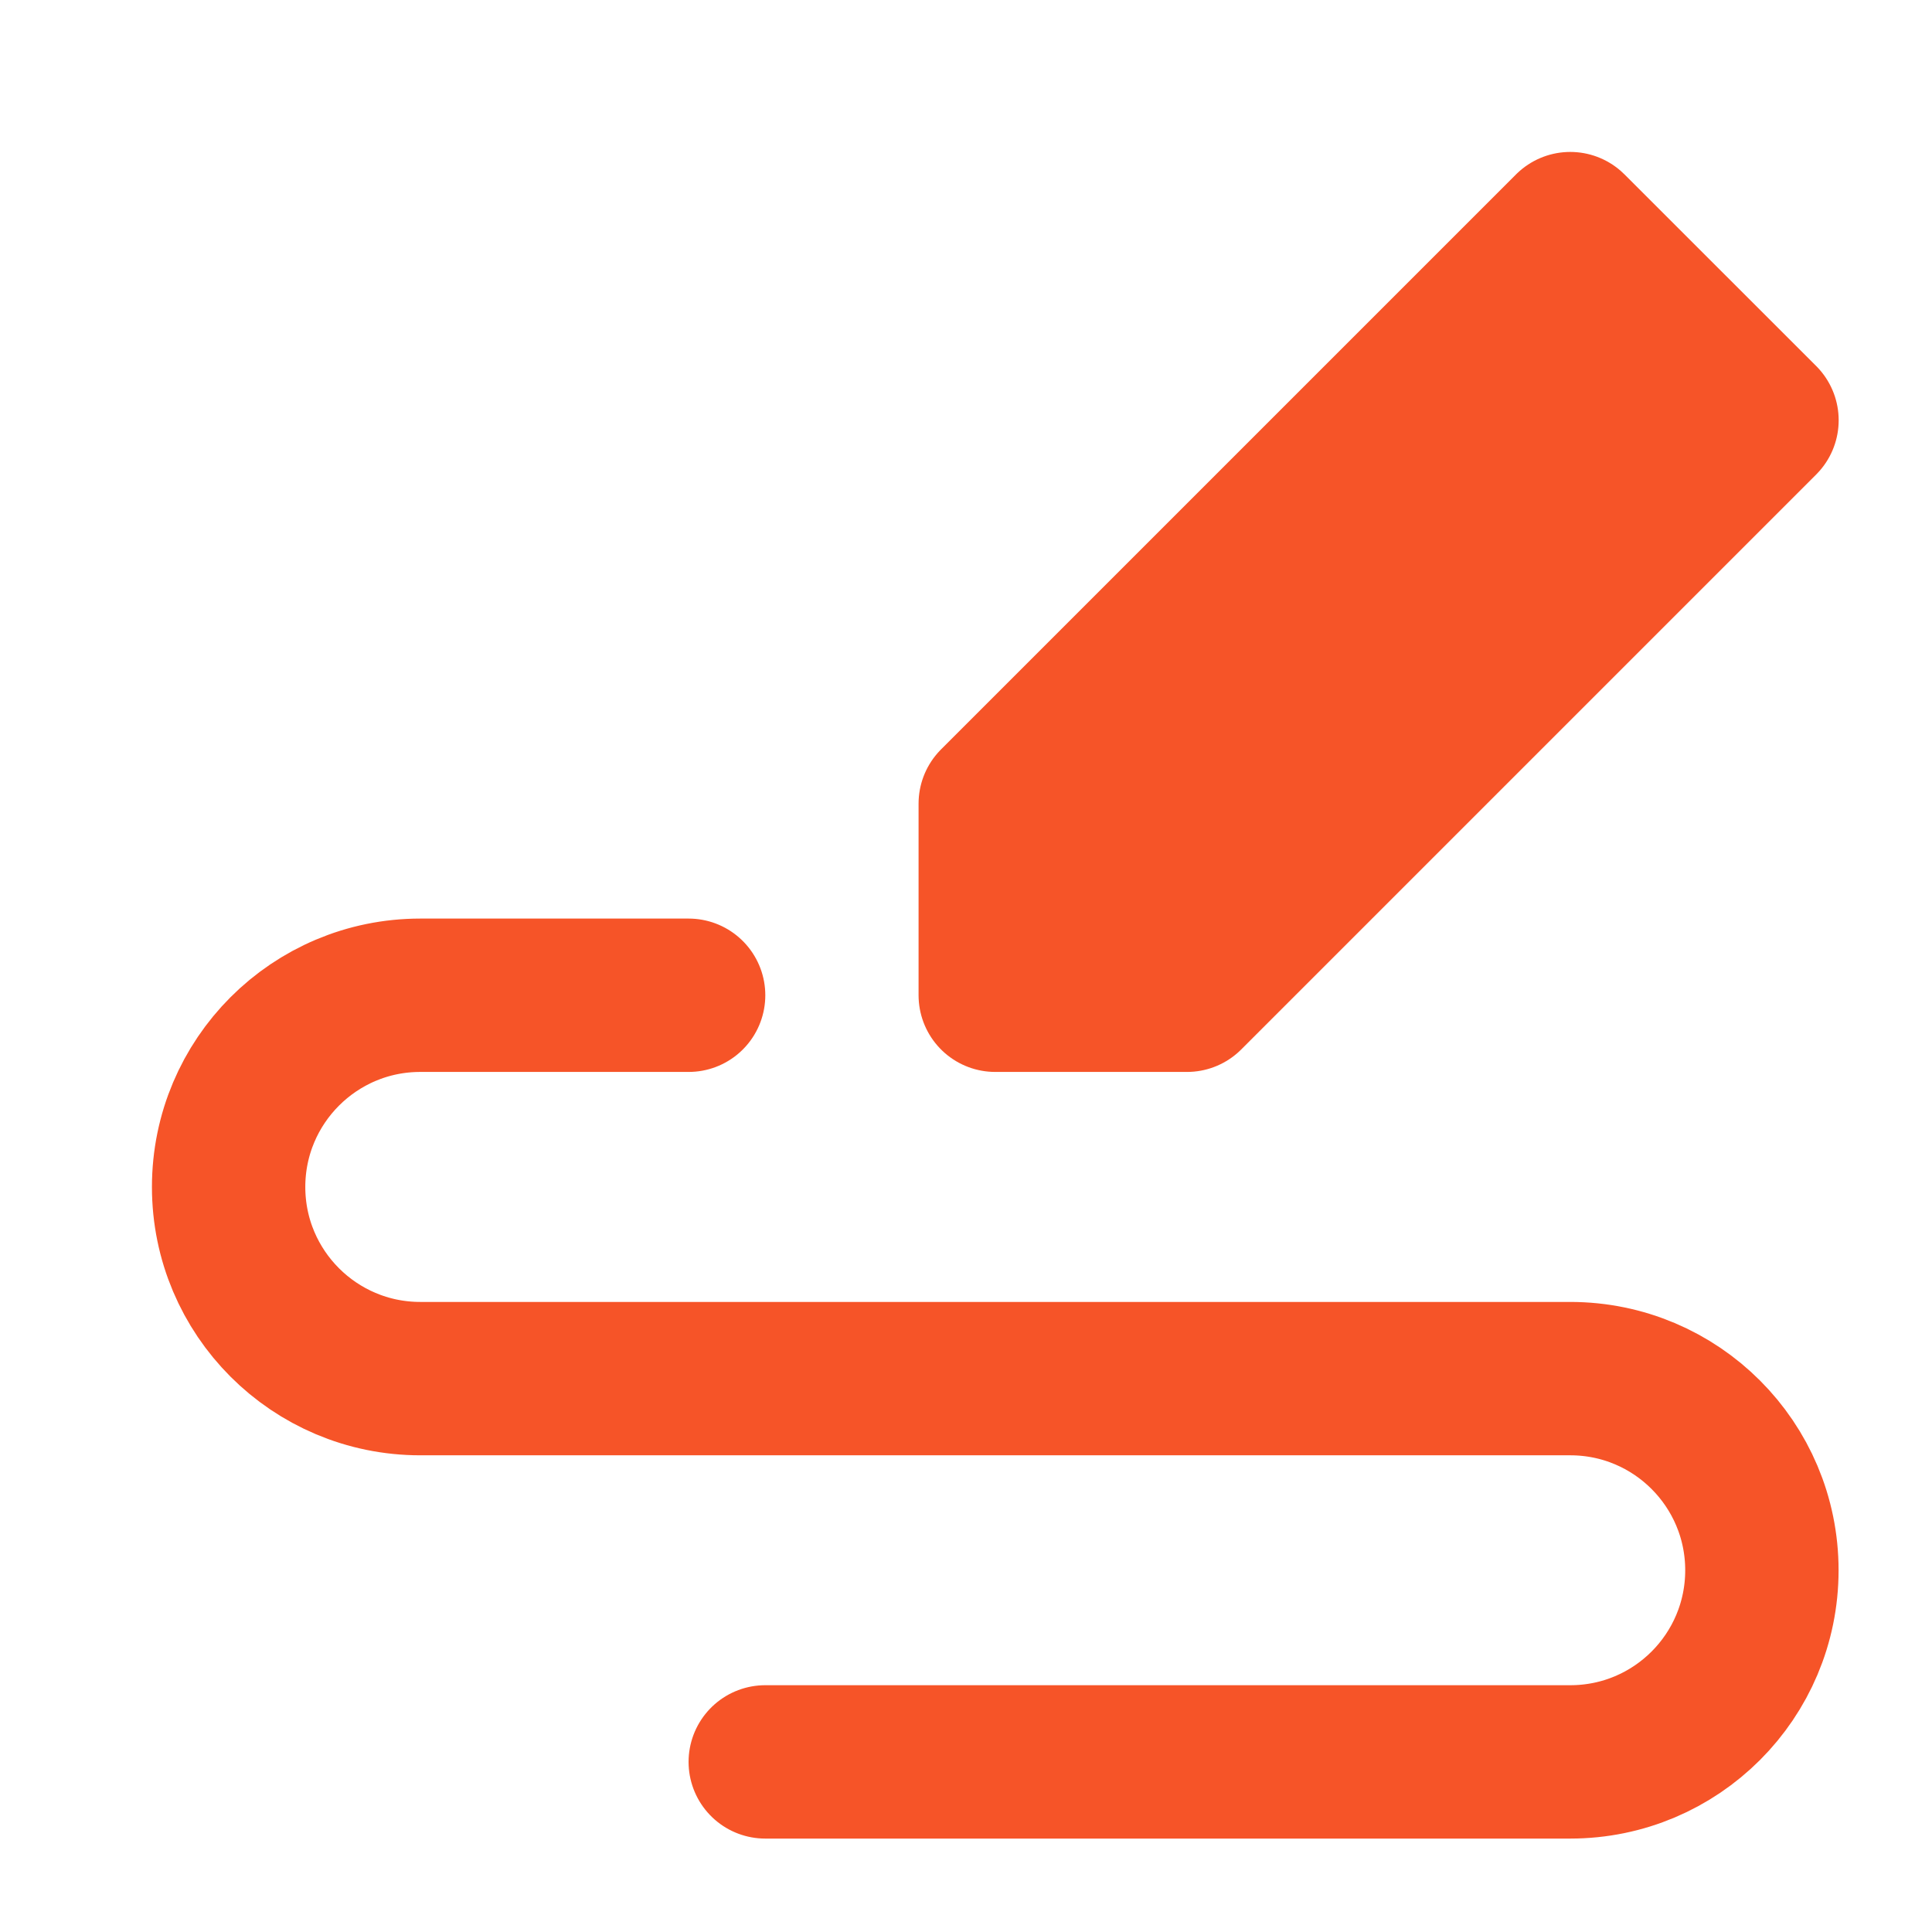
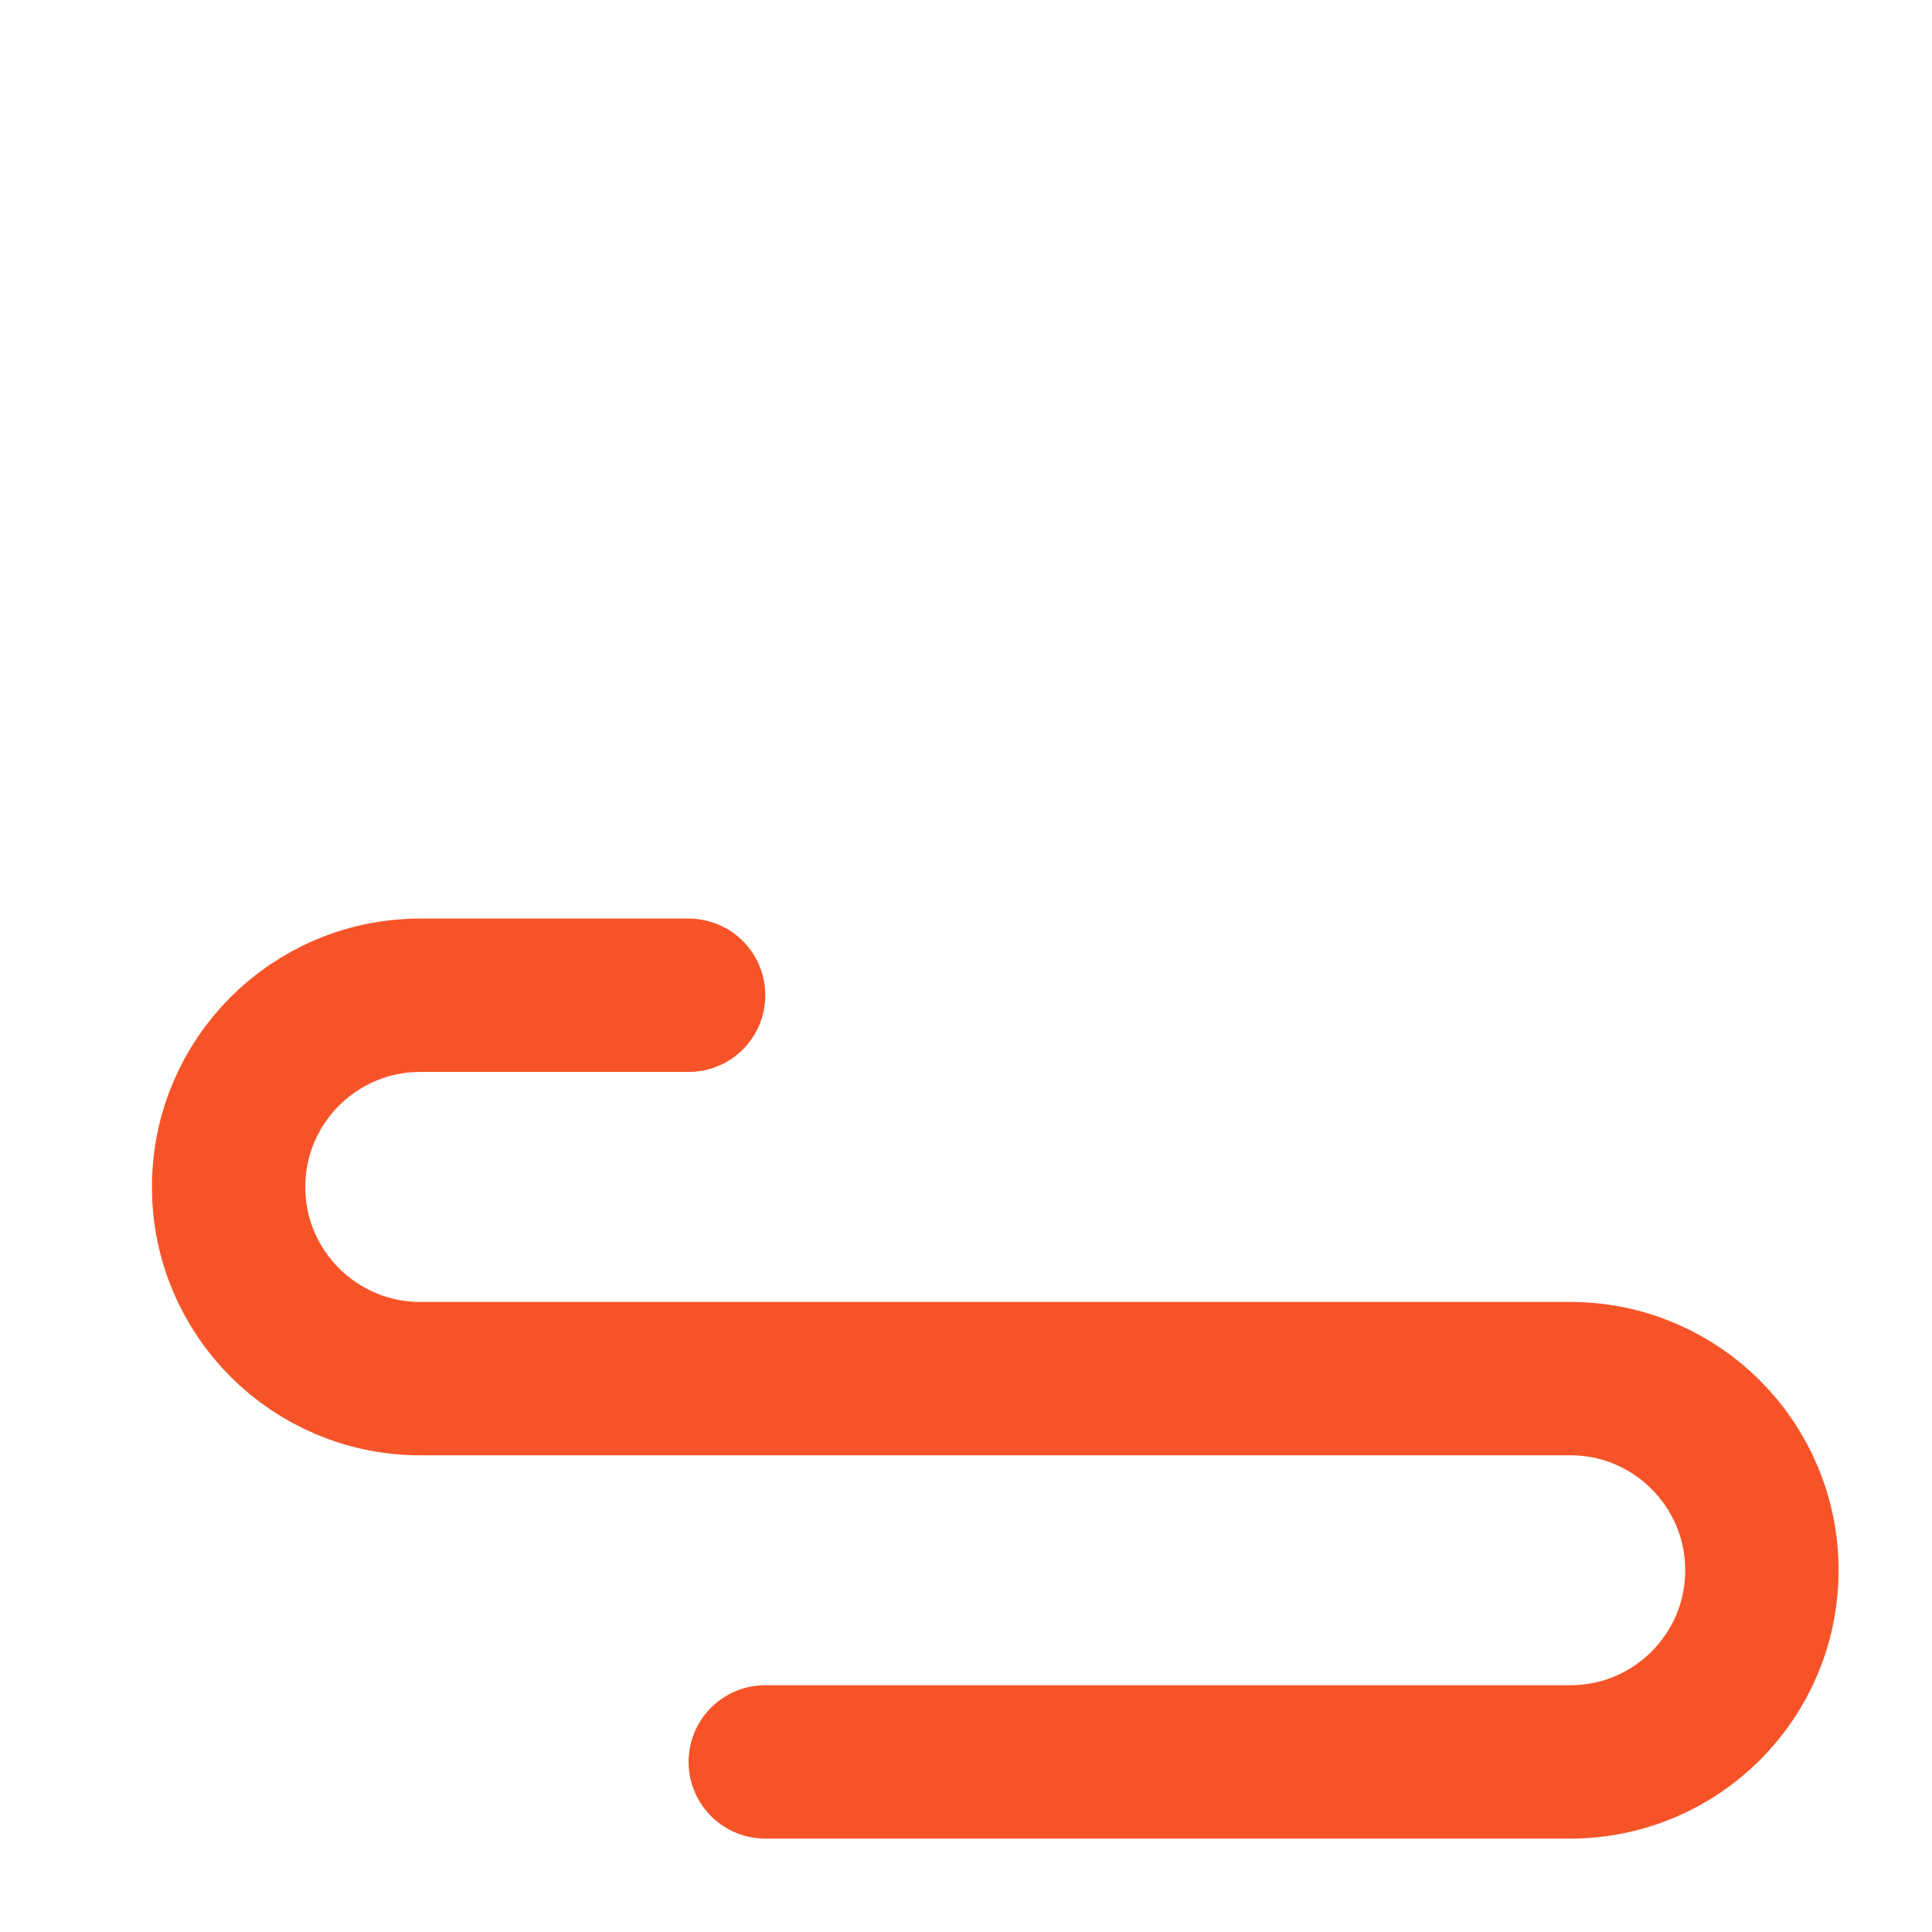
<svg xmlns="http://www.w3.org/2000/svg" width="21" height="21" viewBox="0 0 21 21" fill="none">
-   <path fill-rule="evenodd" clip-rule="evenodd" d="M10.818 10.818V8.735L17.068 2.485L19.152 4.568L12.902 10.818H10.818Z" fill="#F65428" stroke="#F65428" stroke-width="1.667" stroke-linecap="round" stroke-linejoin="round" />
  <path d="M7.485 10.818H4.568C3.418 10.818 2.485 11.751 2.485 12.902C2.485 14.052 3.418 14.985 4.568 14.985H17.068C18.219 14.985 19.151 15.918 19.151 17.068C19.151 18.219 18.219 19.151 17.068 19.151H8.318" stroke="#F65428" stroke-width="1.667" stroke-linecap="round" stroke-linejoin="round" />
</svg>